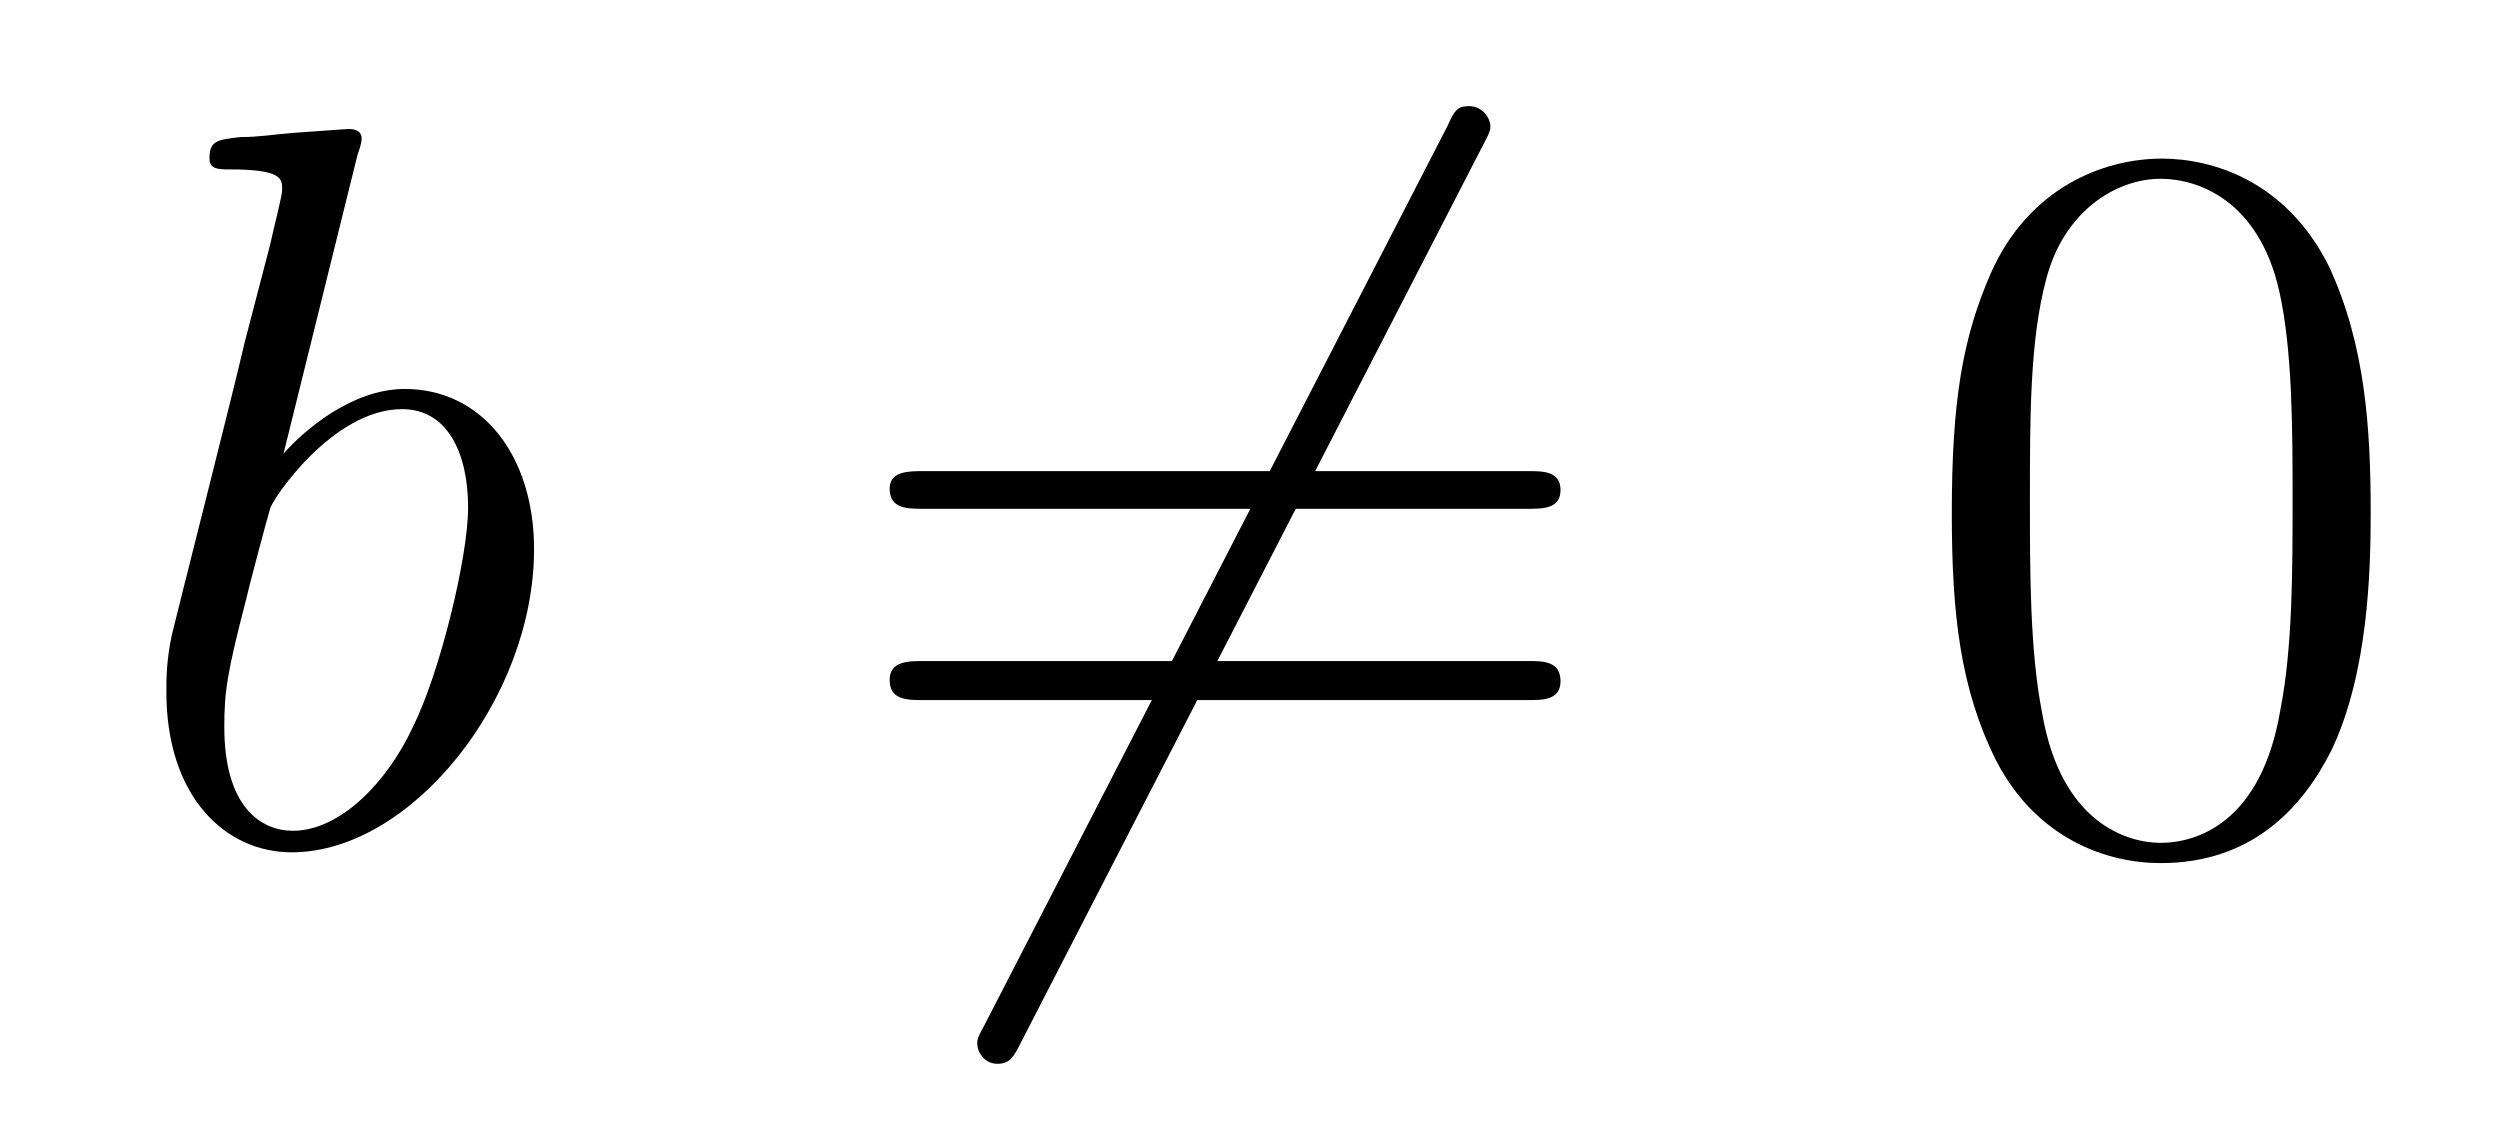
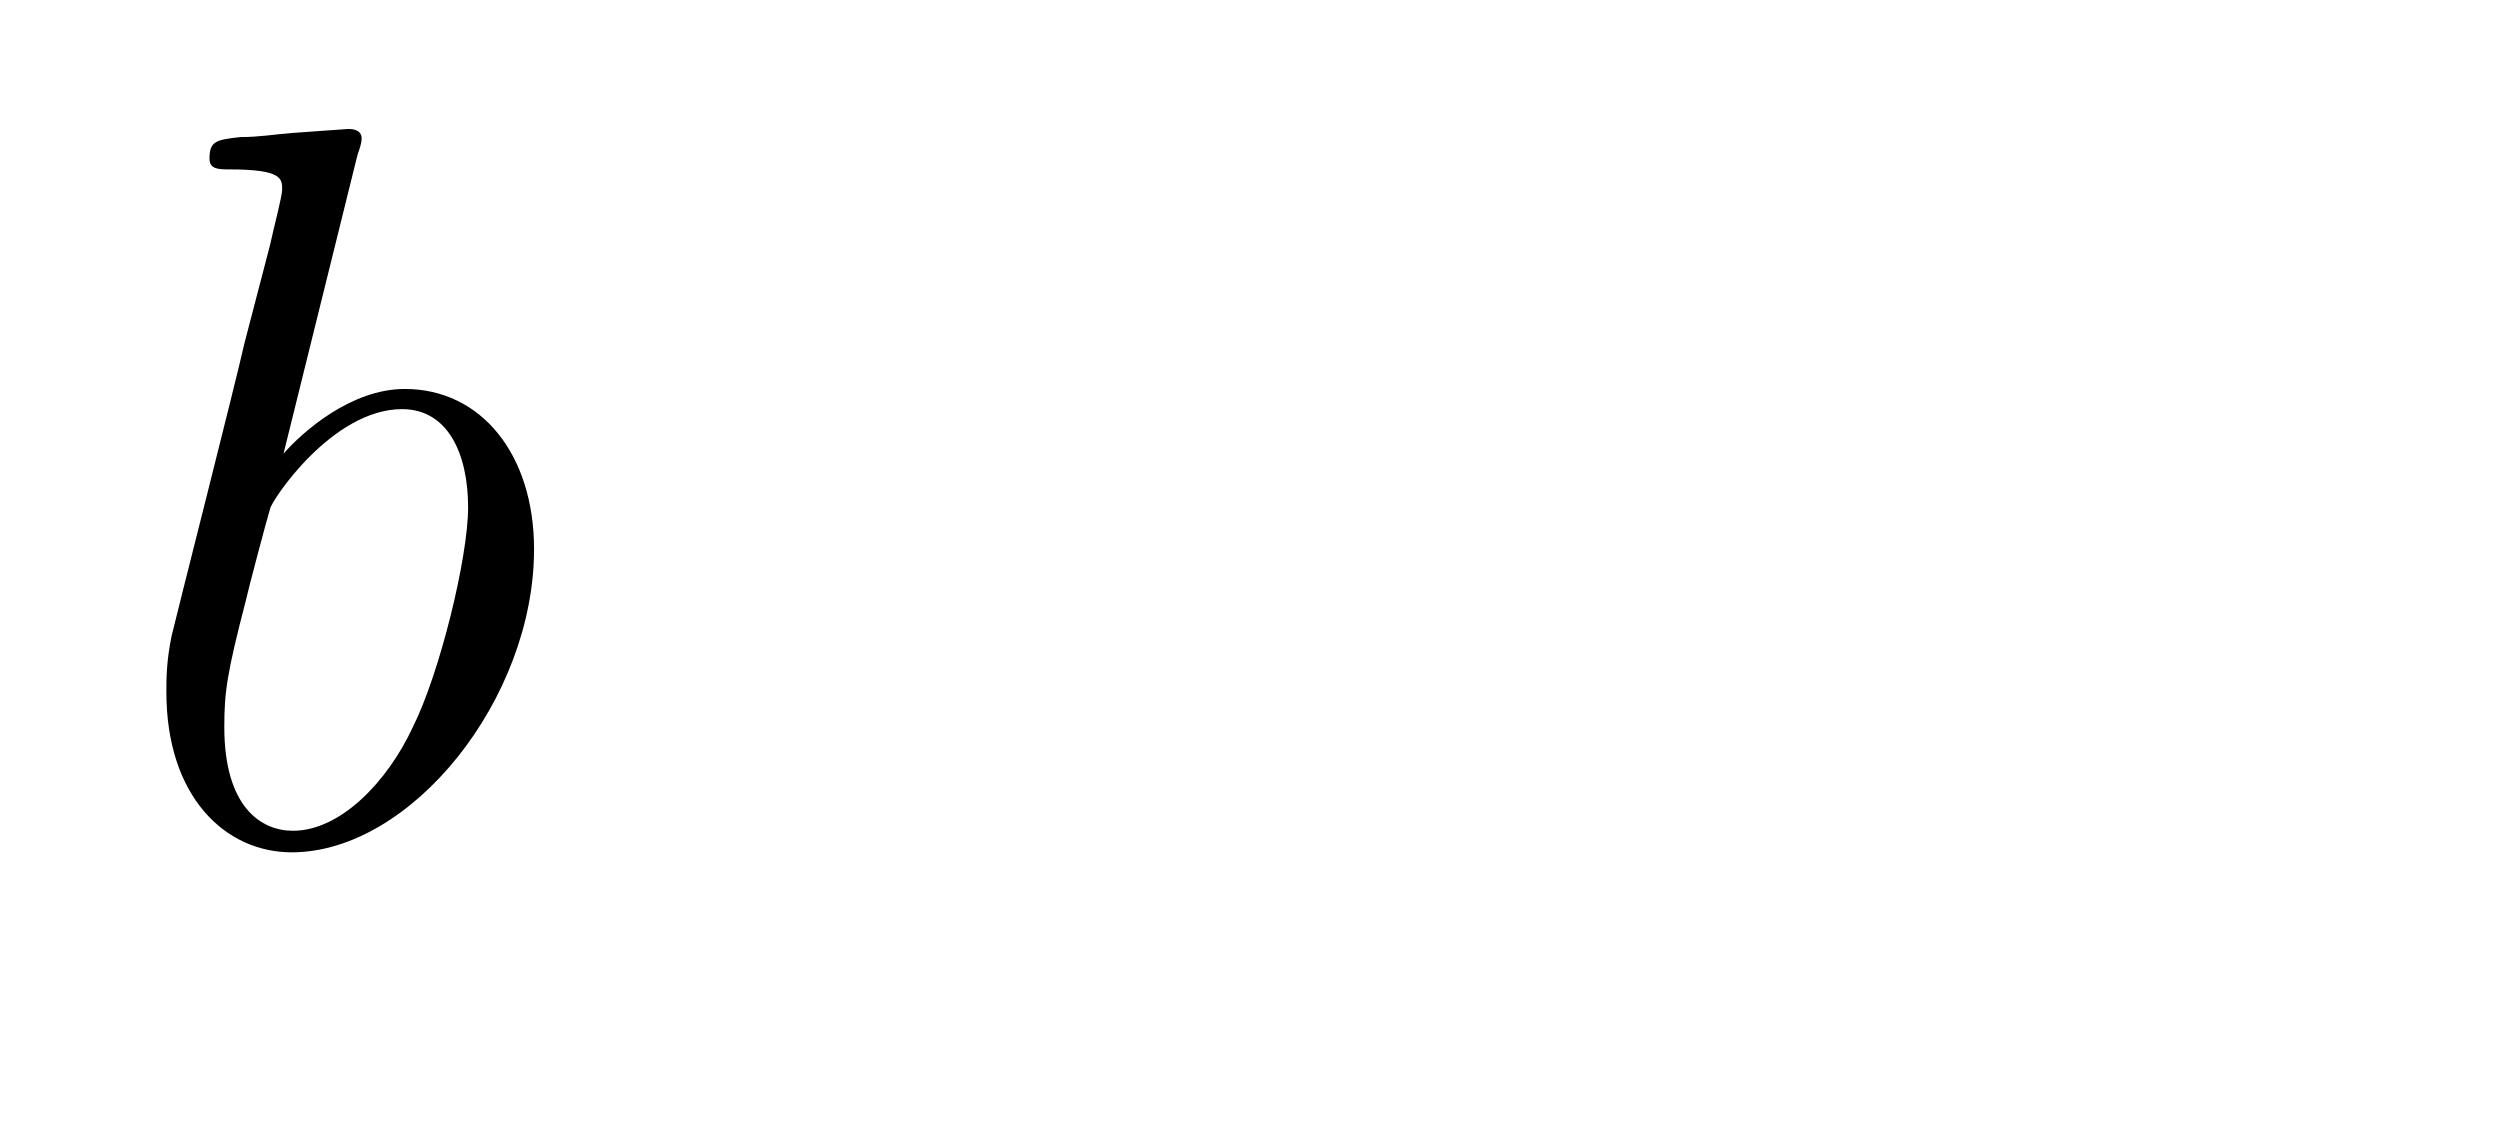
<svg xmlns="http://www.w3.org/2000/svg" height="13pt" version="1.1" viewBox="0 -13 29 13" width="29pt">
  <g id="page1">
    <g transform="matrix(1 0 0 1 -127 651)">
      <path d="M131.148 -662.207C131.164 -662.254 131.195 -662.332 131.195 -662.394C131.195 -662.504 131.07 -662.504 131.039 -662.504C131.039 -662.504 130.602 -662.473 130.383 -662.457C130.18 -662.441 130.008 -662.41 129.789 -662.41C129.508 -662.379 129.43 -662.363 129.43 -662.16C129.43 -662.035 129.539 -662.035 129.664 -662.035C130.273 -662.035 130.273 -661.926 130.273 -661.801C130.273 -661.723 130.18 -661.379 130.133 -661.16L129.836 -660.02C129.727 -659.535 129.039 -656.832 128.992 -656.629C128.93 -656.332 128.93 -656.129 128.93 -655.973C128.93 -654.754 129.617 -654.113 130.383 -654.113C131.773 -654.113 133.195 -655.895 133.195 -657.629C133.195 -658.723 132.586 -659.488 131.695 -659.488C131.07 -659.488 130.508 -658.988 130.289 -658.738L131.148 -662.207ZM130.398 -654.363C130.023 -654.363 129.602 -654.645 129.602 -655.566C129.602 -655.973 129.633 -656.191 129.852 -657.035C129.883 -657.176 130.086 -657.941 130.133 -658.098C130.148 -658.191 130.852 -659.254 131.664 -659.254C132.195 -659.254 132.43 -658.738 132.43 -658.113C132.43 -657.535 132.102 -656.191 131.789 -655.566C131.492 -654.926 130.945 -654.363 130.398 -654.363ZM133.316 -654.238" fill-rule="evenodd" />
-       <path d="M144.195 -662.301C144.289 -662.473 144.289 -662.504 144.289 -662.535C144.289 -662.613 144.211 -662.769 144.039 -662.769C143.898 -662.769 143.867 -662.707 143.789 -662.535L138.43 -652.129C138.336 -651.957 138.336 -651.941 138.336 -651.894C138.336 -651.801 138.414 -651.66 138.57 -651.66C138.711 -651.66 138.758 -651.738 138.836 -651.894L144.195 -662.301ZM136.68 -654.238" fill-rule="evenodd" />
-       <path d="M144.727 -658.098C144.898 -658.098 145.102 -658.098 145.102 -658.316C145.102 -658.535 144.898 -658.535 144.727 -658.535H137.711C137.539 -658.535 137.32 -658.535 137.32 -658.332C137.32 -658.098 137.523 -658.098 137.711 -658.098H144.727ZM144.727 -655.879C144.898 -655.879 145.102 -655.879 145.102 -656.098C145.102 -656.332 144.898 -656.332 144.727 -656.332H137.711C137.539 -656.332 137.32 -656.332 137.32 -656.113C137.32 -655.879 137.523 -655.879 137.711 -655.879H144.727ZM145.797 -654.238" fill-rule="evenodd" />
-       <path d="M154.5 -658.051C154.5 -659.035 154.437 -660.004 154.016 -660.91C153.516 -661.91 152.656 -662.16 152.078 -662.16C151.391 -662.16 150.531 -661.816 150.094 -660.832C149.766 -660.082 149.641 -659.348 149.641 -658.051C149.641 -656.895 149.734 -656.019 150.156 -655.176C150.625 -654.27 151.437 -653.988 152.063 -653.988C153.109 -653.988 153.703 -654.613 154.047 -655.301C154.469 -656.191 154.5 -657.363 154.5 -658.051ZM152.063 -654.223C151.688 -654.223 150.906 -654.441 150.687 -655.738C150.547 -656.457 150.547 -657.363 150.547 -658.191C150.547 -659.176 150.547 -660.051 150.734 -660.754C150.938 -661.551 151.547 -661.926 152.063 -661.926C152.516 -661.926 153.203 -661.66 153.438 -660.629C153.594 -659.941 153.594 -659.004 153.594 -658.191C153.594 -657.395 153.594 -656.488 153.453 -655.77C153.234 -654.457 152.484 -654.223 152.063 -654.223ZM155.035 -654.238" fill-rule="evenodd" />
    </g>
  </g>
</svg>